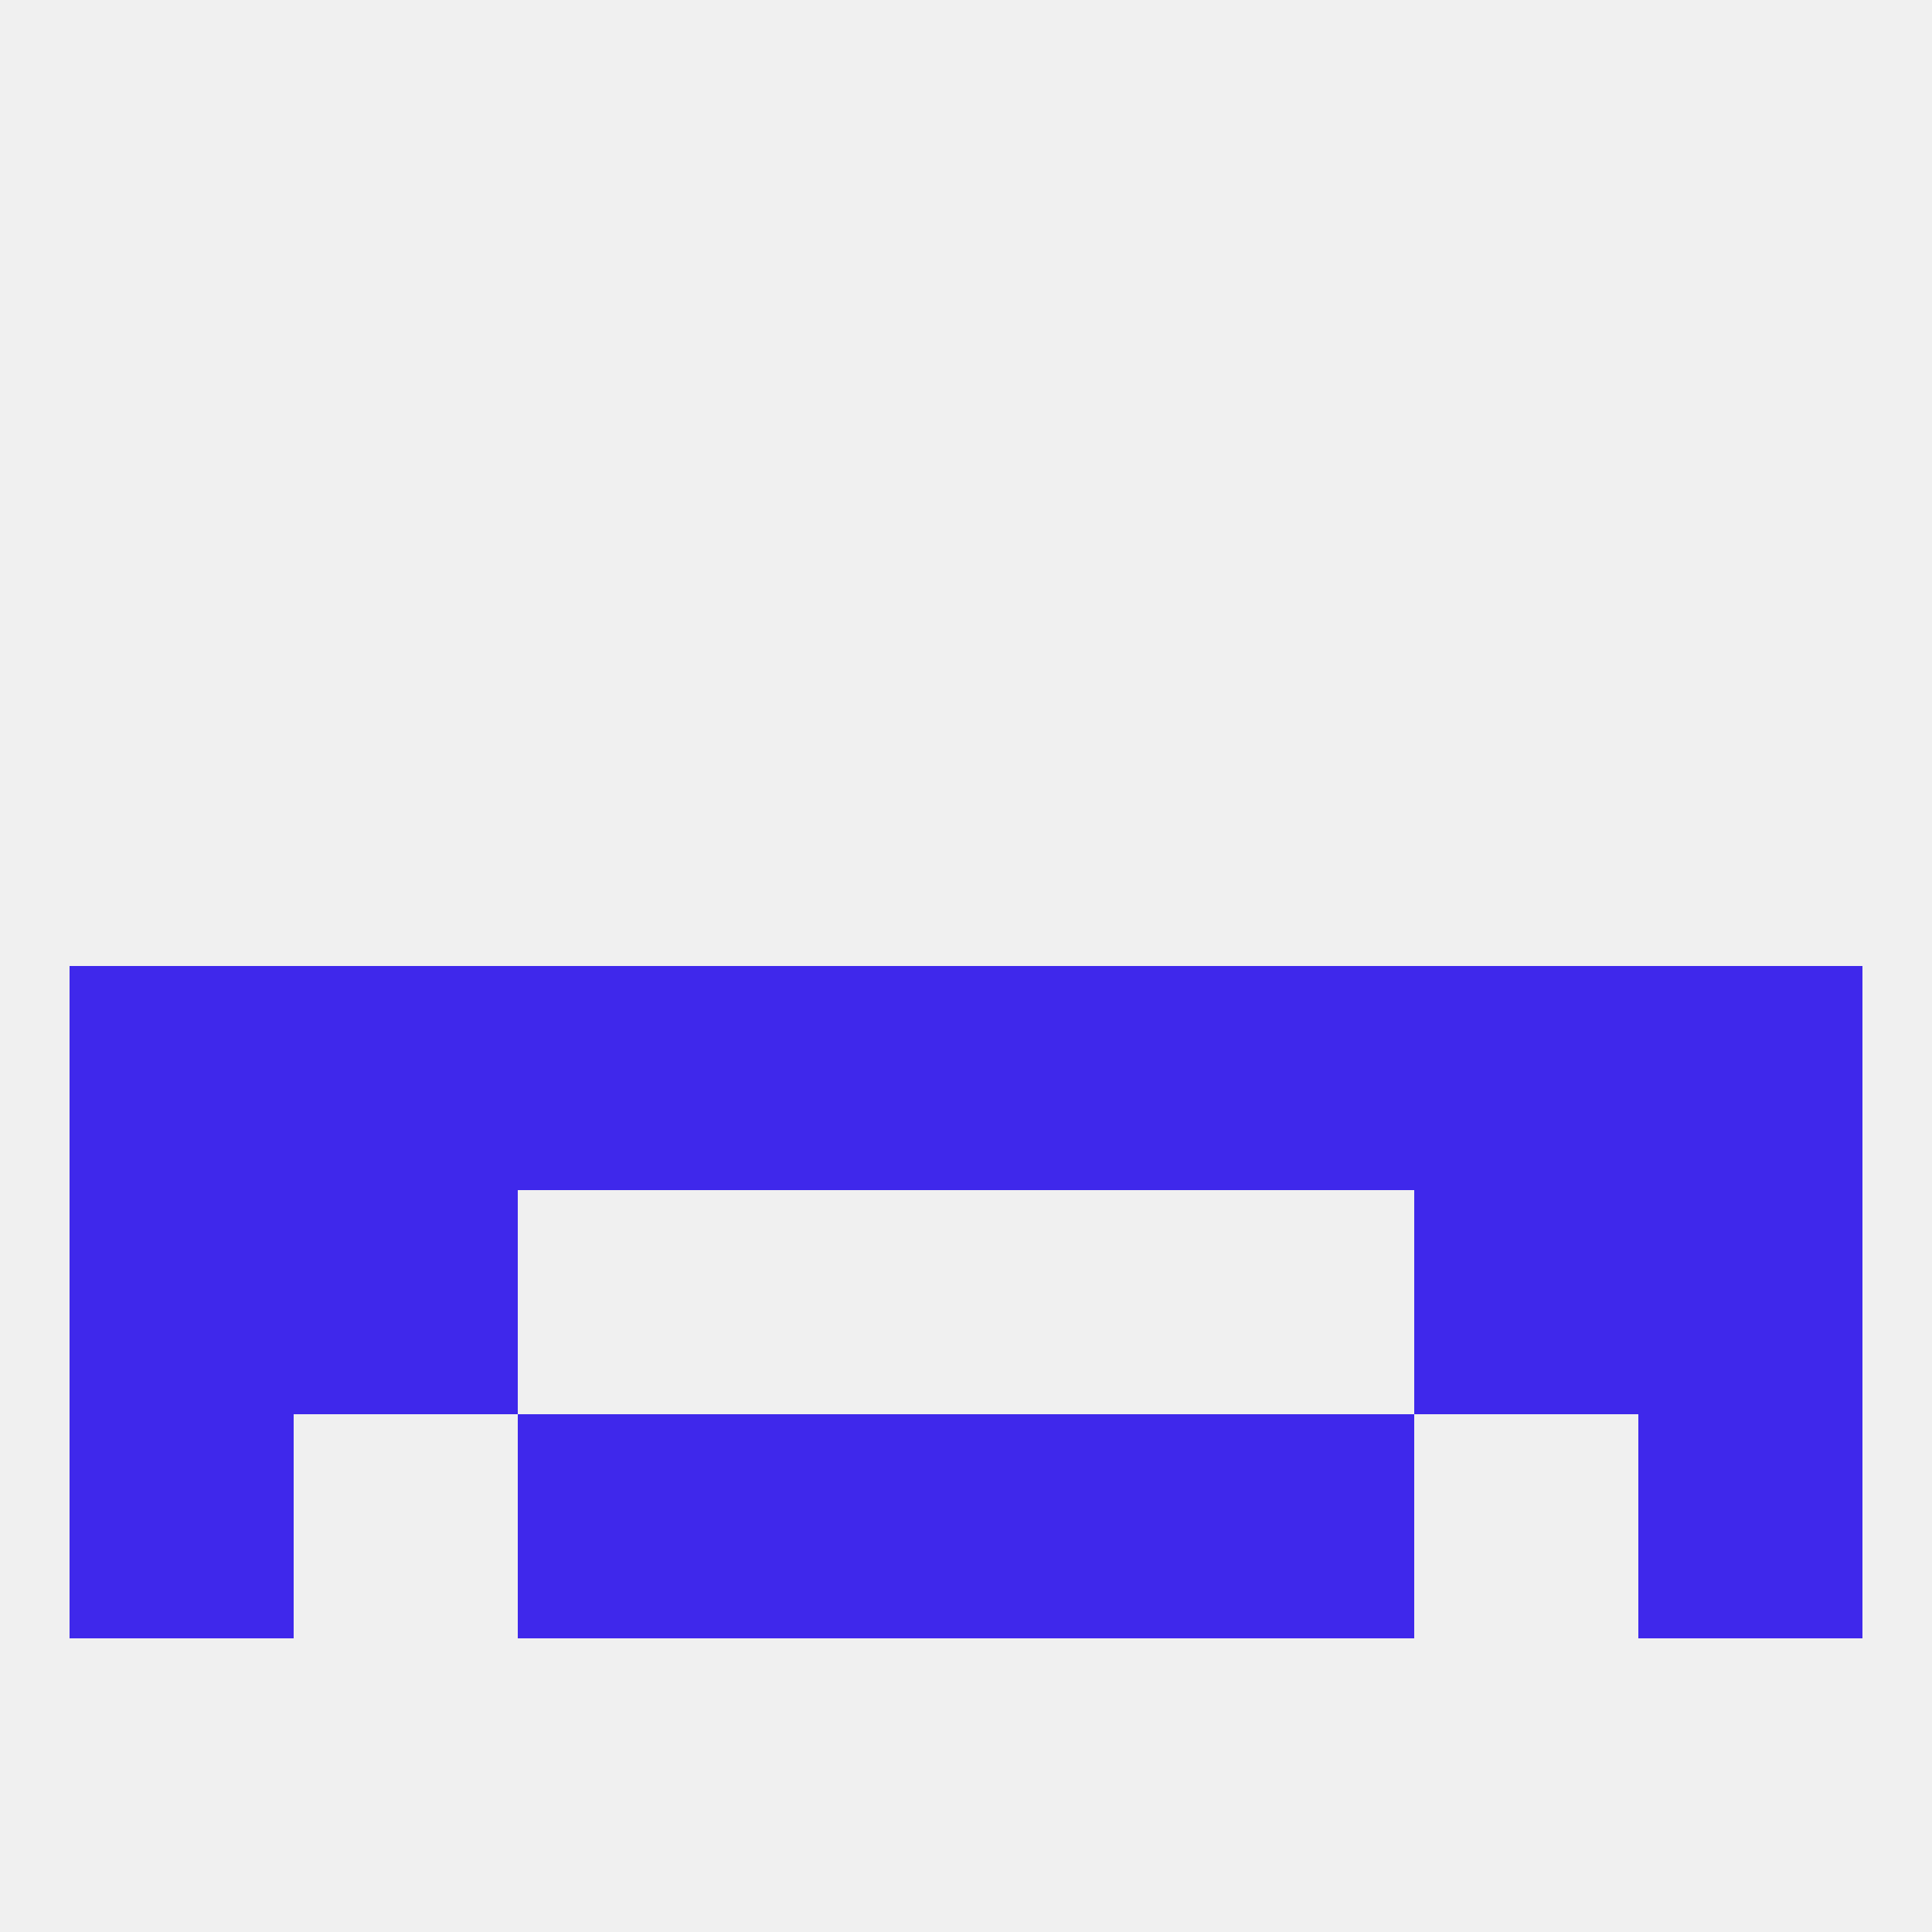
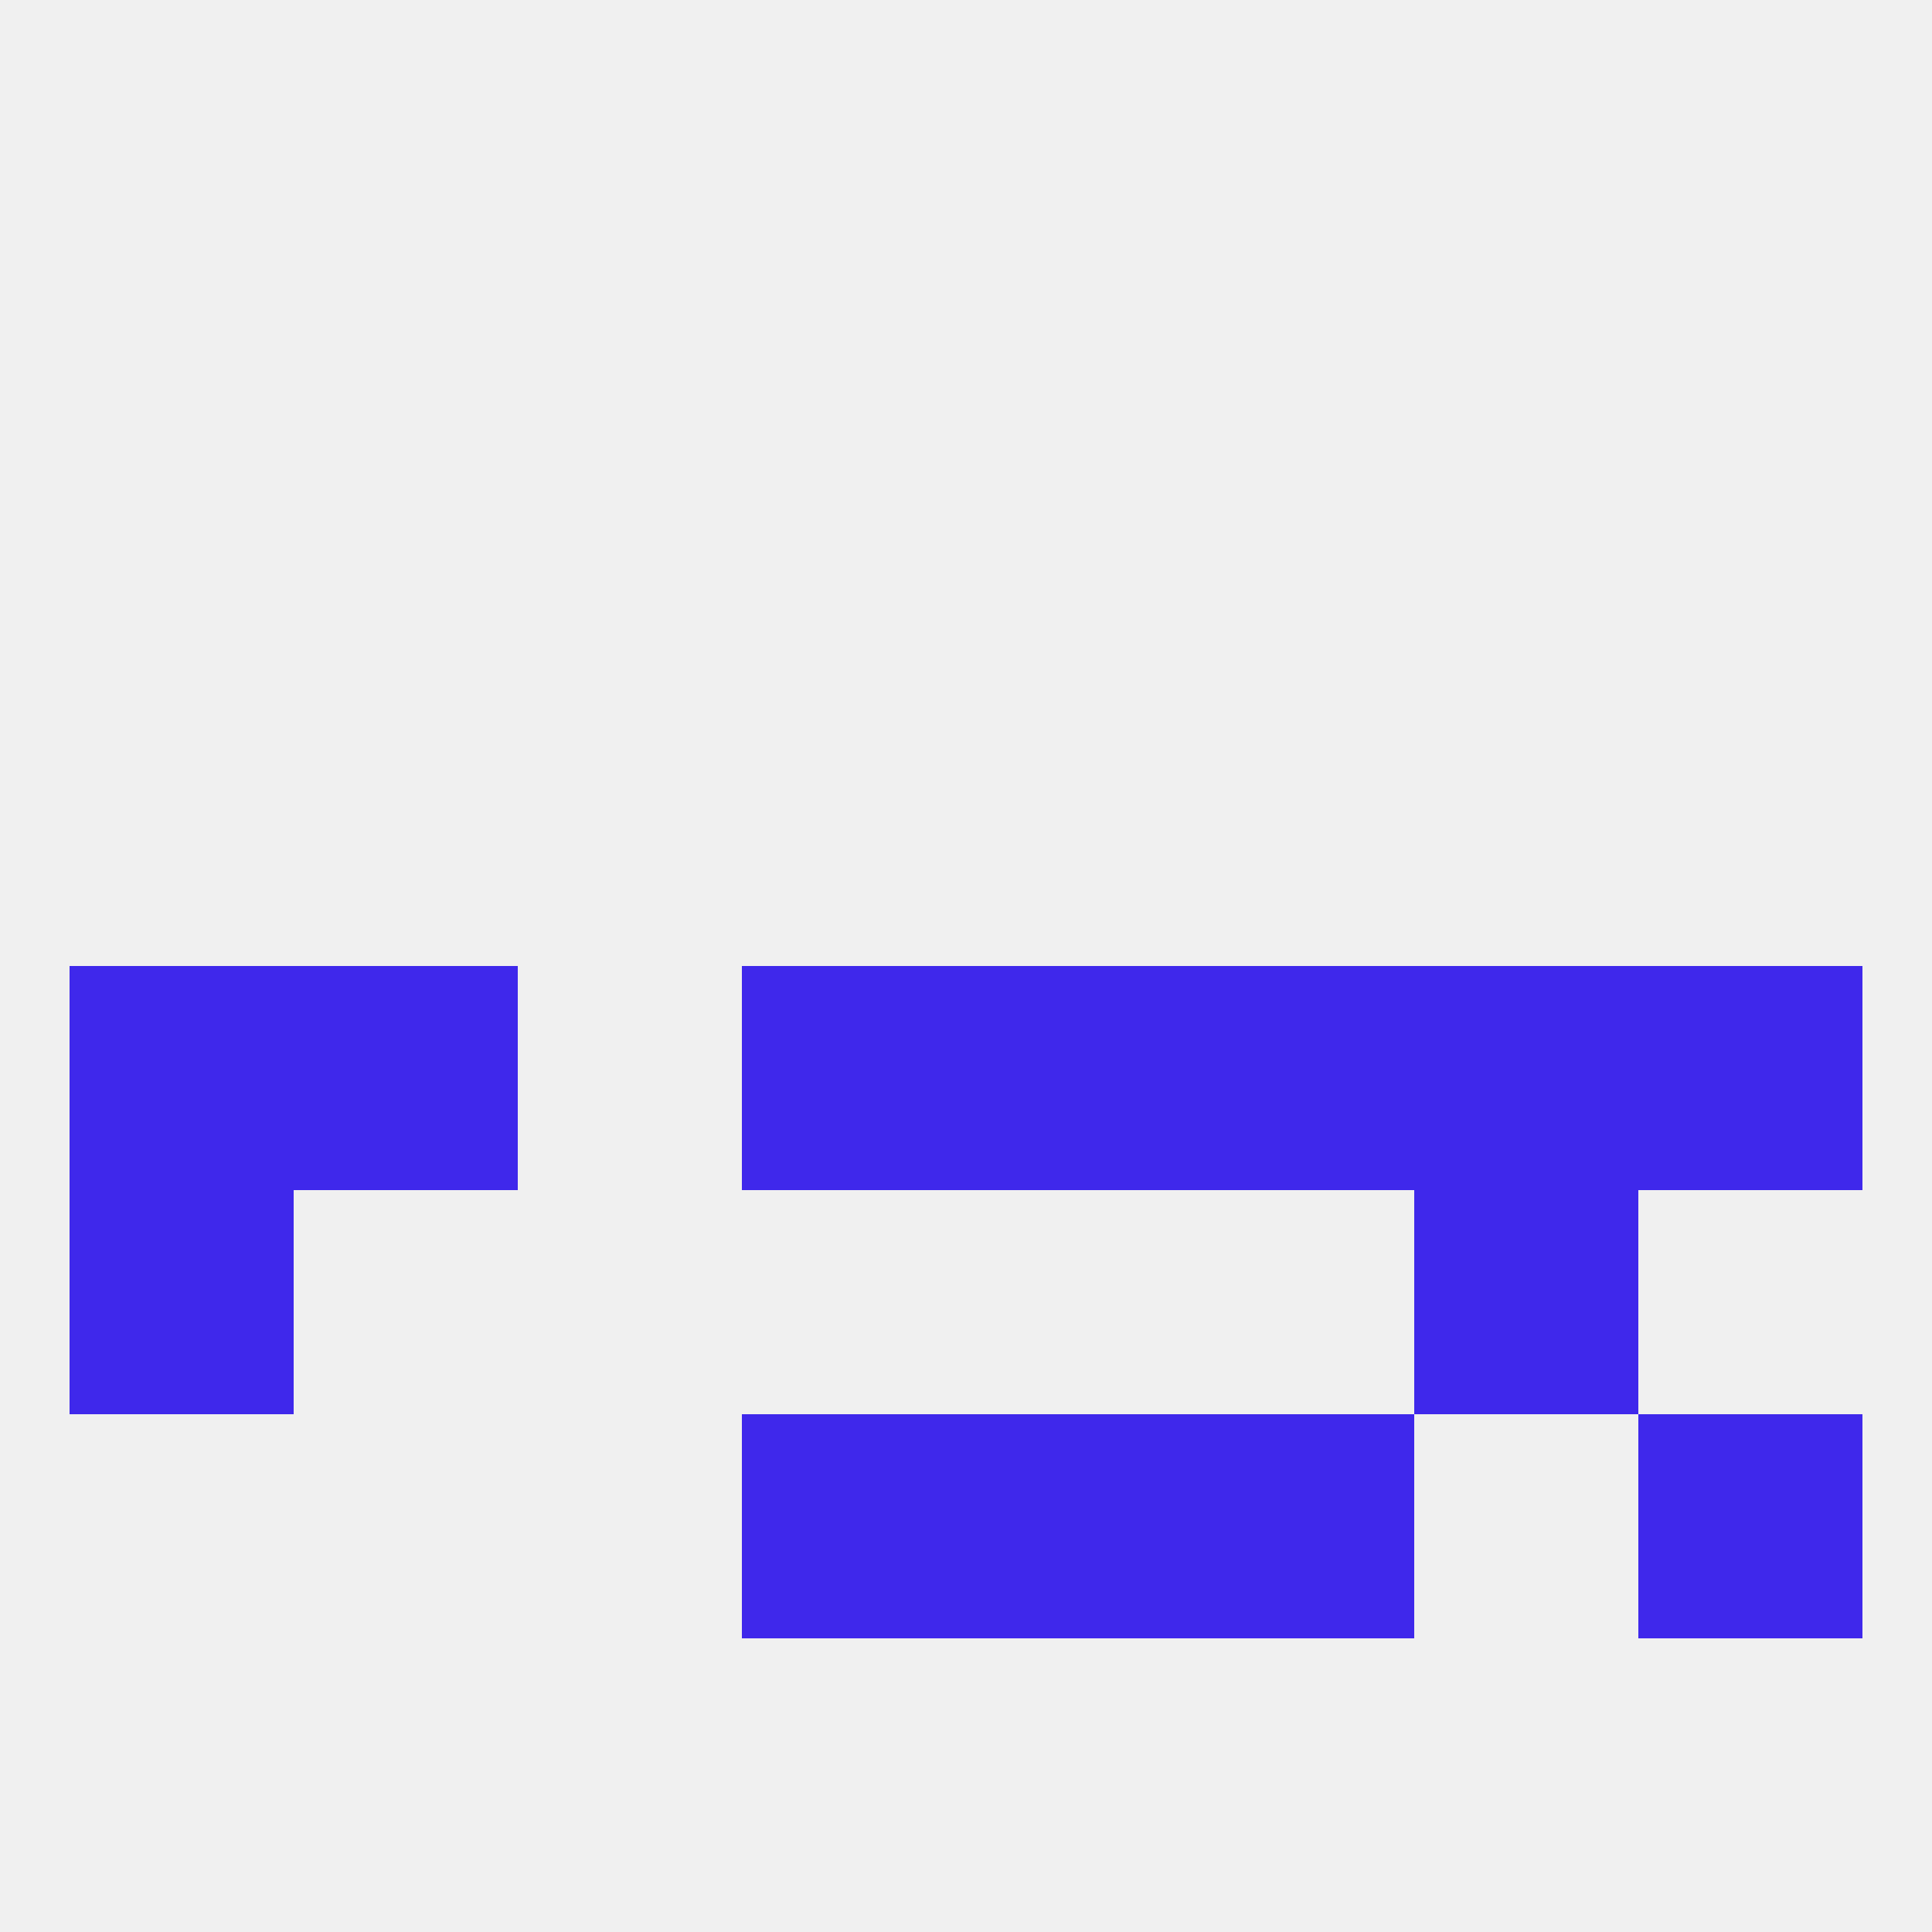
<svg xmlns="http://www.w3.org/2000/svg" version="1.1" baseprofile="full" width="250" height="250" viewBox="0 0 250 250">
  <rect width="100%" height="100%" fill="rgba(240,240,240,255)" />
  <rect x="38" y="125" width="29" height="29" fill="rgba(63,40,235,255)" />
  <rect x="154" y="125" width="29" height="29" fill="rgba(63,40,235,255)" />
  <rect x="9" y="125" width="29" height="29" fill="rgba(63,40,235,255)" />
  <rect x="212" y="125" width="29" height="29" fill="rgba(63,40,235,255)" />
  <rect x="183" y="125" width="29" height="29" fill="rgba(63,40,235,255)" />
-   <rect x="67" y="125" width="29" height="29" fill="rgba(63,40,235,255)" />
  <rect x="96" y="125" width="29" height="29" fill="rgba(63,40,235,255)" />
  <rect x="125" y="125" width="29" height="29" fill="rgba(63,40,235,255)" />
  <rect x="9" y="154" width="29" height="29" fill="rgba(63,40,235,255)" />
-   <rect x="212" y="154" width="29" height="29" fill="rgba(63,40,235,255)" />
-   <rect x="38" y="154" width="29" height="29" fill="rgba(63,40,235,255)" />
  <rect x="183" y="154" width="29" height="29" fill="rgba(63,40,235,255)" />
  <rect x="96" y="183" width="29" height="29" fill="rgba(63,40,235,255)" />
  <rect x="125" y="183" width="29" height="29" fill="rgba(63,40,235,255)" />
-   <rect x="67" y="183" width="29" height="29" fill="rgba(63,40,235,255)" />
  <rect x="154" y="183" width="29" height="29" fill="rgba(63,40,235,255)" />
-   <rect x="9" y="183" width="29" height="29" fill="rgba(63,40,235,255)" />
  <rect x="212" y="183" width="29" height="29" fill="rgba(63,40,235,255)" />
</svg>